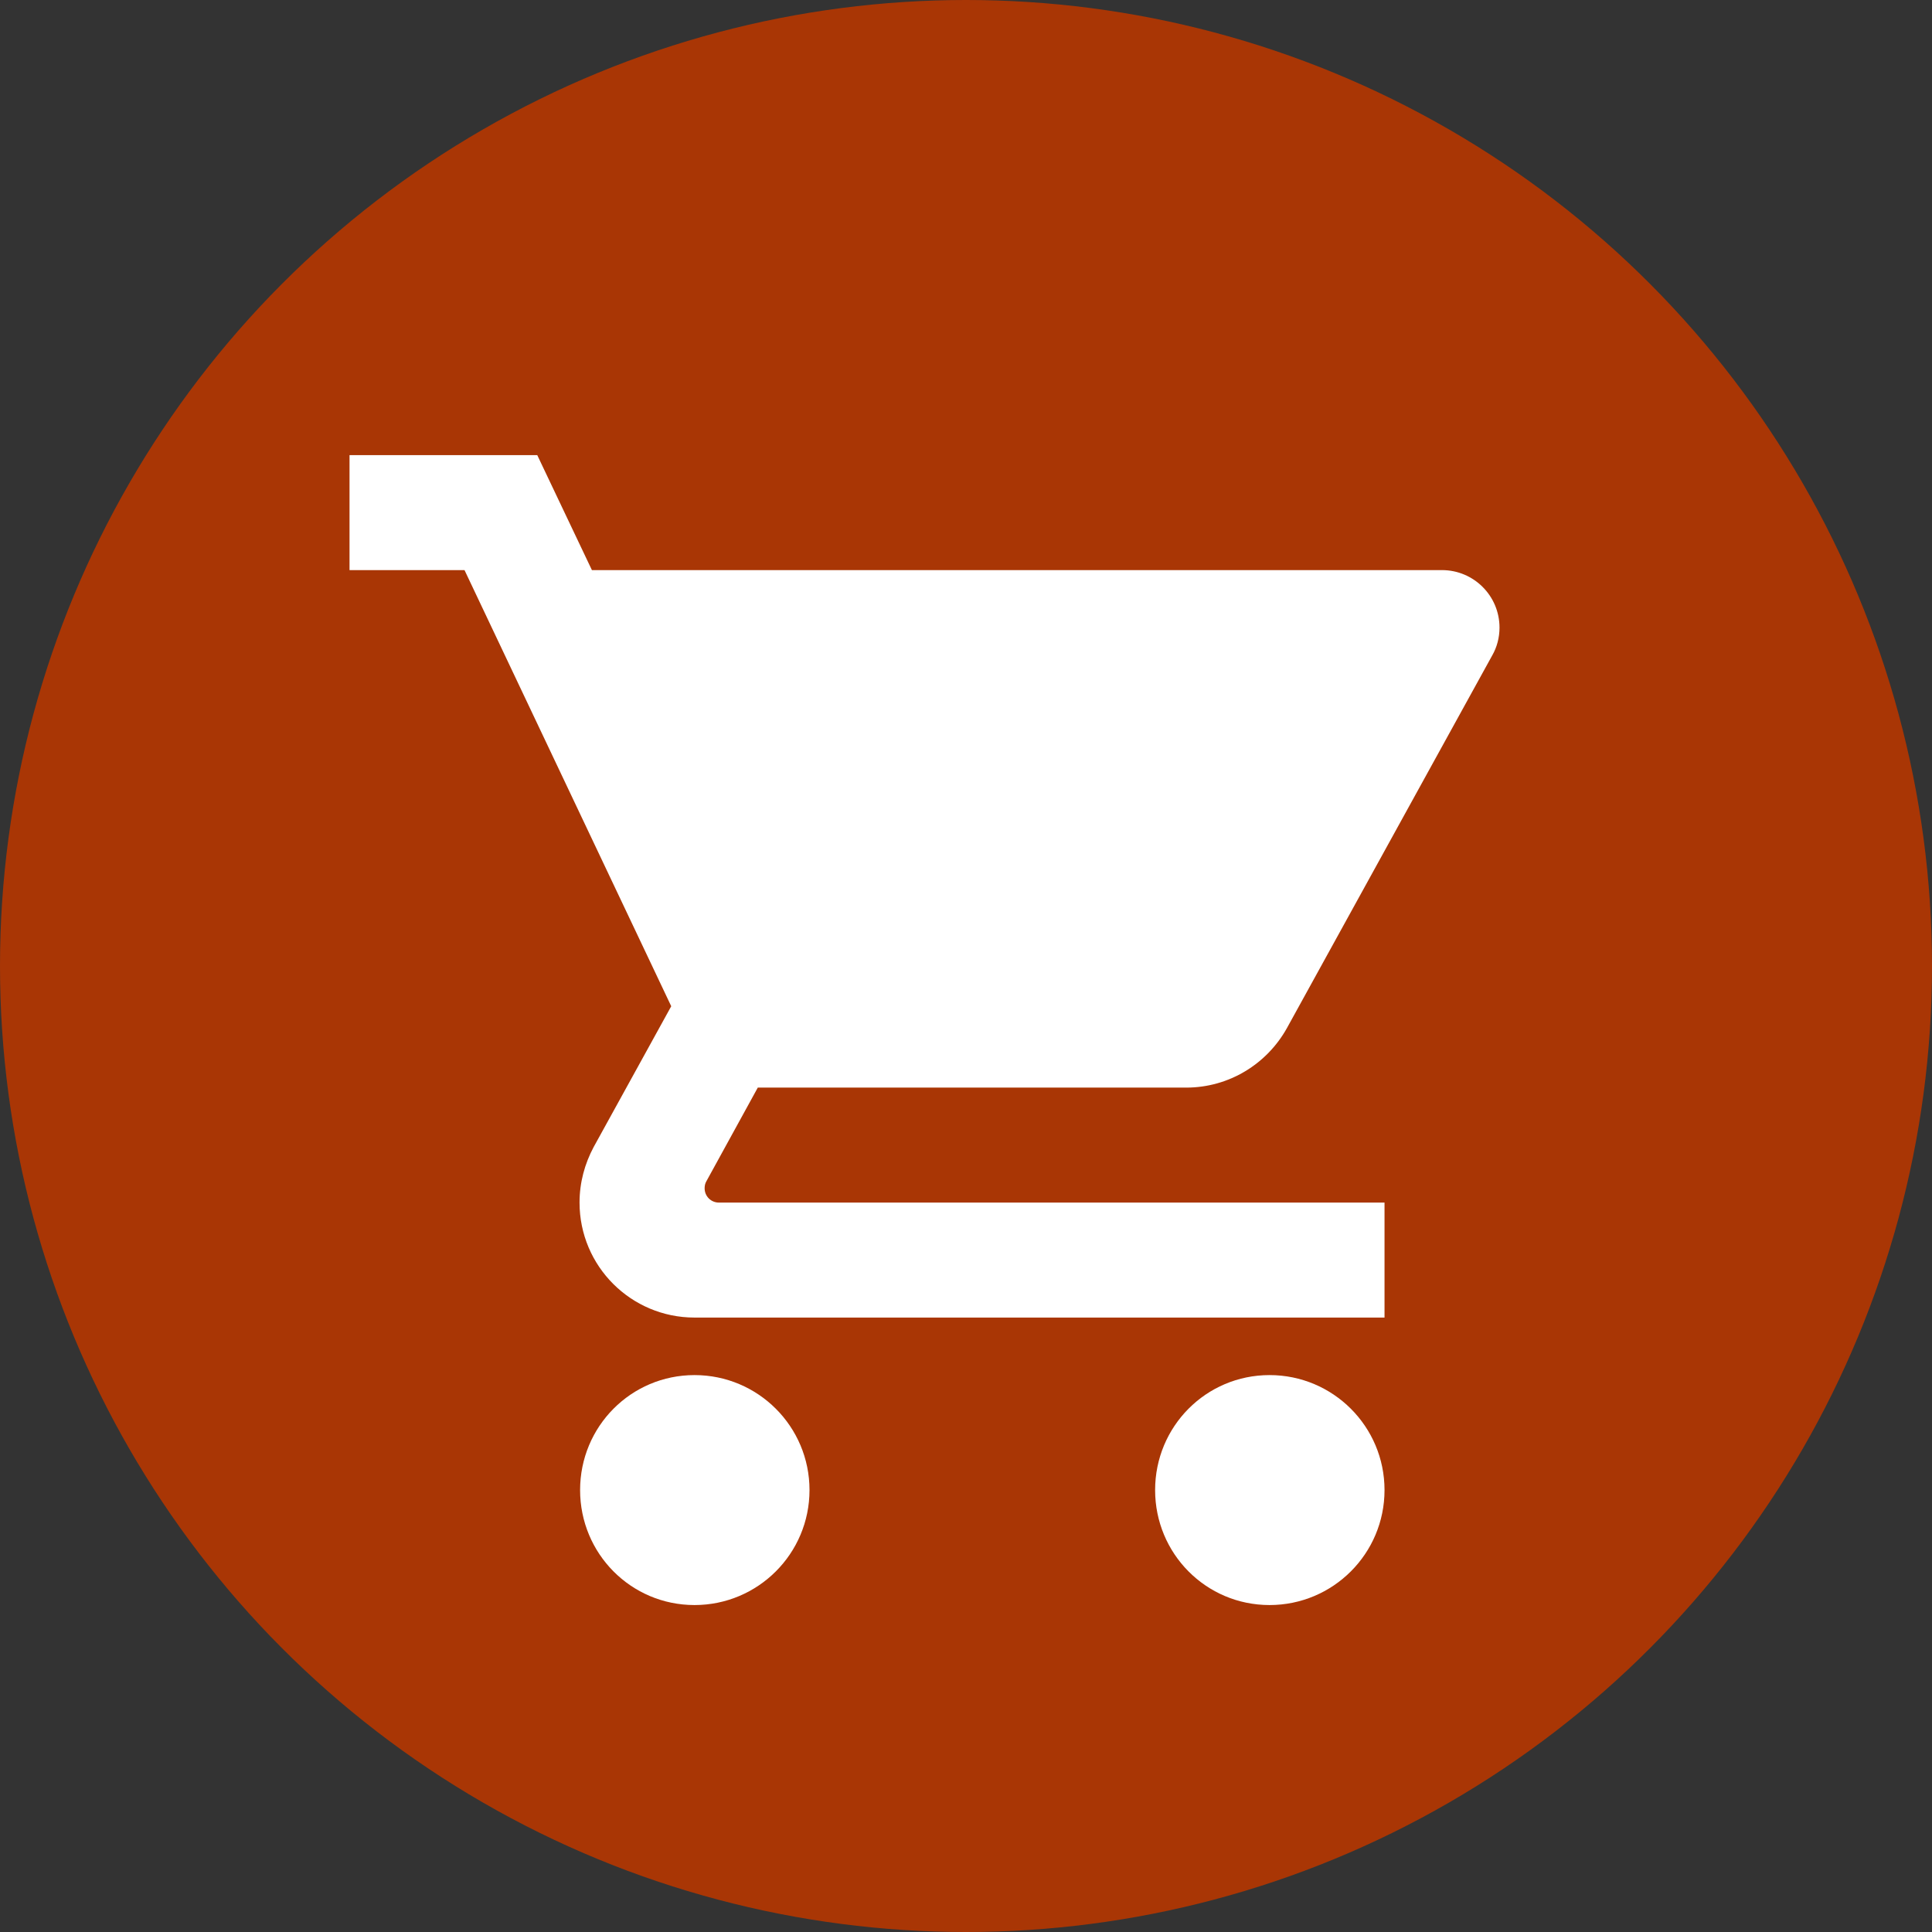
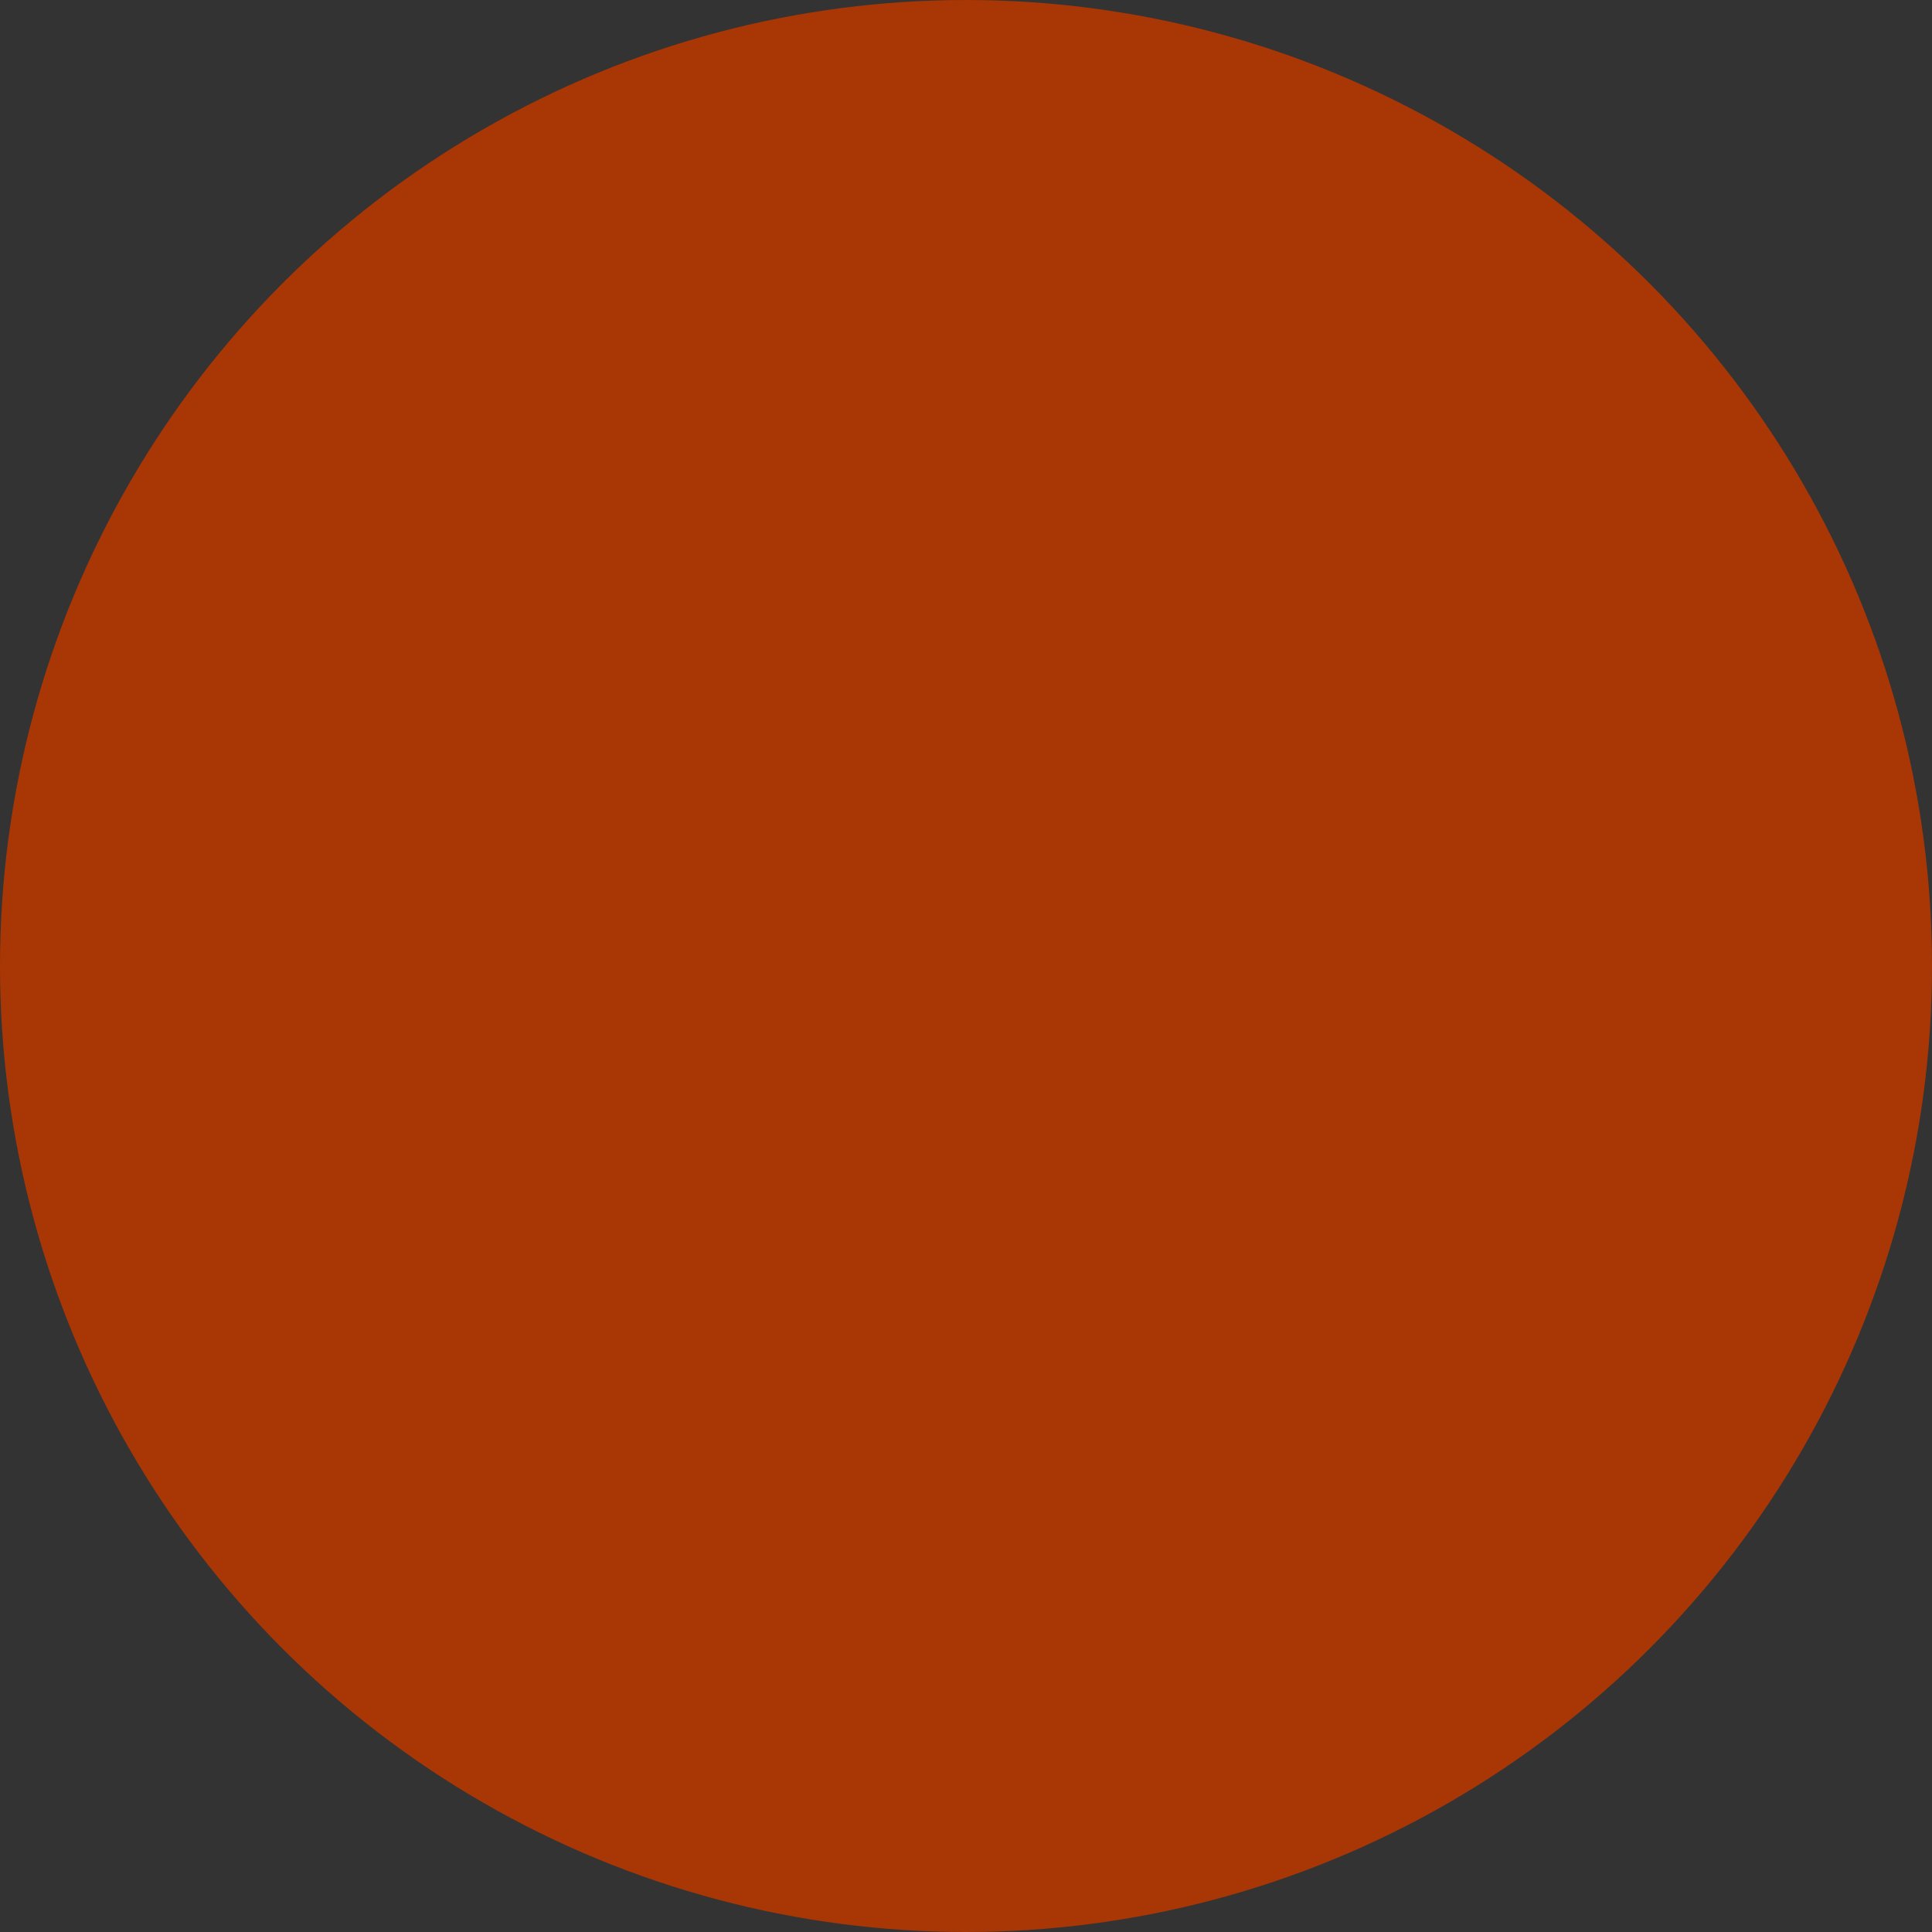
<svg xmlns="http://www.w3.org/2000/svg" id="Layer_1" x="0px" y="0px" width="35px" height="35px" viewBox="0 0 35 35" xml:space="preserve">
  <rect x="0" y="0" width="35" height="35" fill="#333333" stroke="none" />
  <ellipse fill="#A93605" cx="17.5" cy="17.5" rx="17.5" ry="17.5" />
  <g>
-     <path fill="#FFFFFF" d="M12.582,24.911c-1.151,0-2.073,0.932-2.073,2.083s0.922,2.083,2.073,2.083s2.083-0.932,2.083-2.083 S13.733,24.911,12.582,24.911z M6.332,8.245v2.083h2.083l3.745,7.901l-1.406,2.552c-0.161,0.302-0.255,0.641-0.255,1.005 c0,1.151,0.932,2.083,2.083,2.083h12.5v-2.083H13.025c-0.146,0-0.26-0.115-0.26-0.26c0-0.047,0.01-0.089,0.031-0.125l0.932-1.698 h7.76c0.781,0,1.464-0.432,1.823-1.073l3.724-6.76c0.083-0.146,0.13-0.318,0.13-0.5c0-0.578-0.469-1.042-1.042-1.042H10.723 l-0.99-2.083C9.733,8.245,6.332,8.245,6.332,8.245z M22.999,24.911c-1.151,0-2.073,0.932-2.073,2.083s0.922,2.083,2.073,2.083 s2.083-0.932,2.083-2.083S24.15,24.911,22.999,24.911z" />
-     <path fill="none" d="M5.29,6.161h25v25h-25V6.161z" />
-   </g>
+     </g>
</svg>